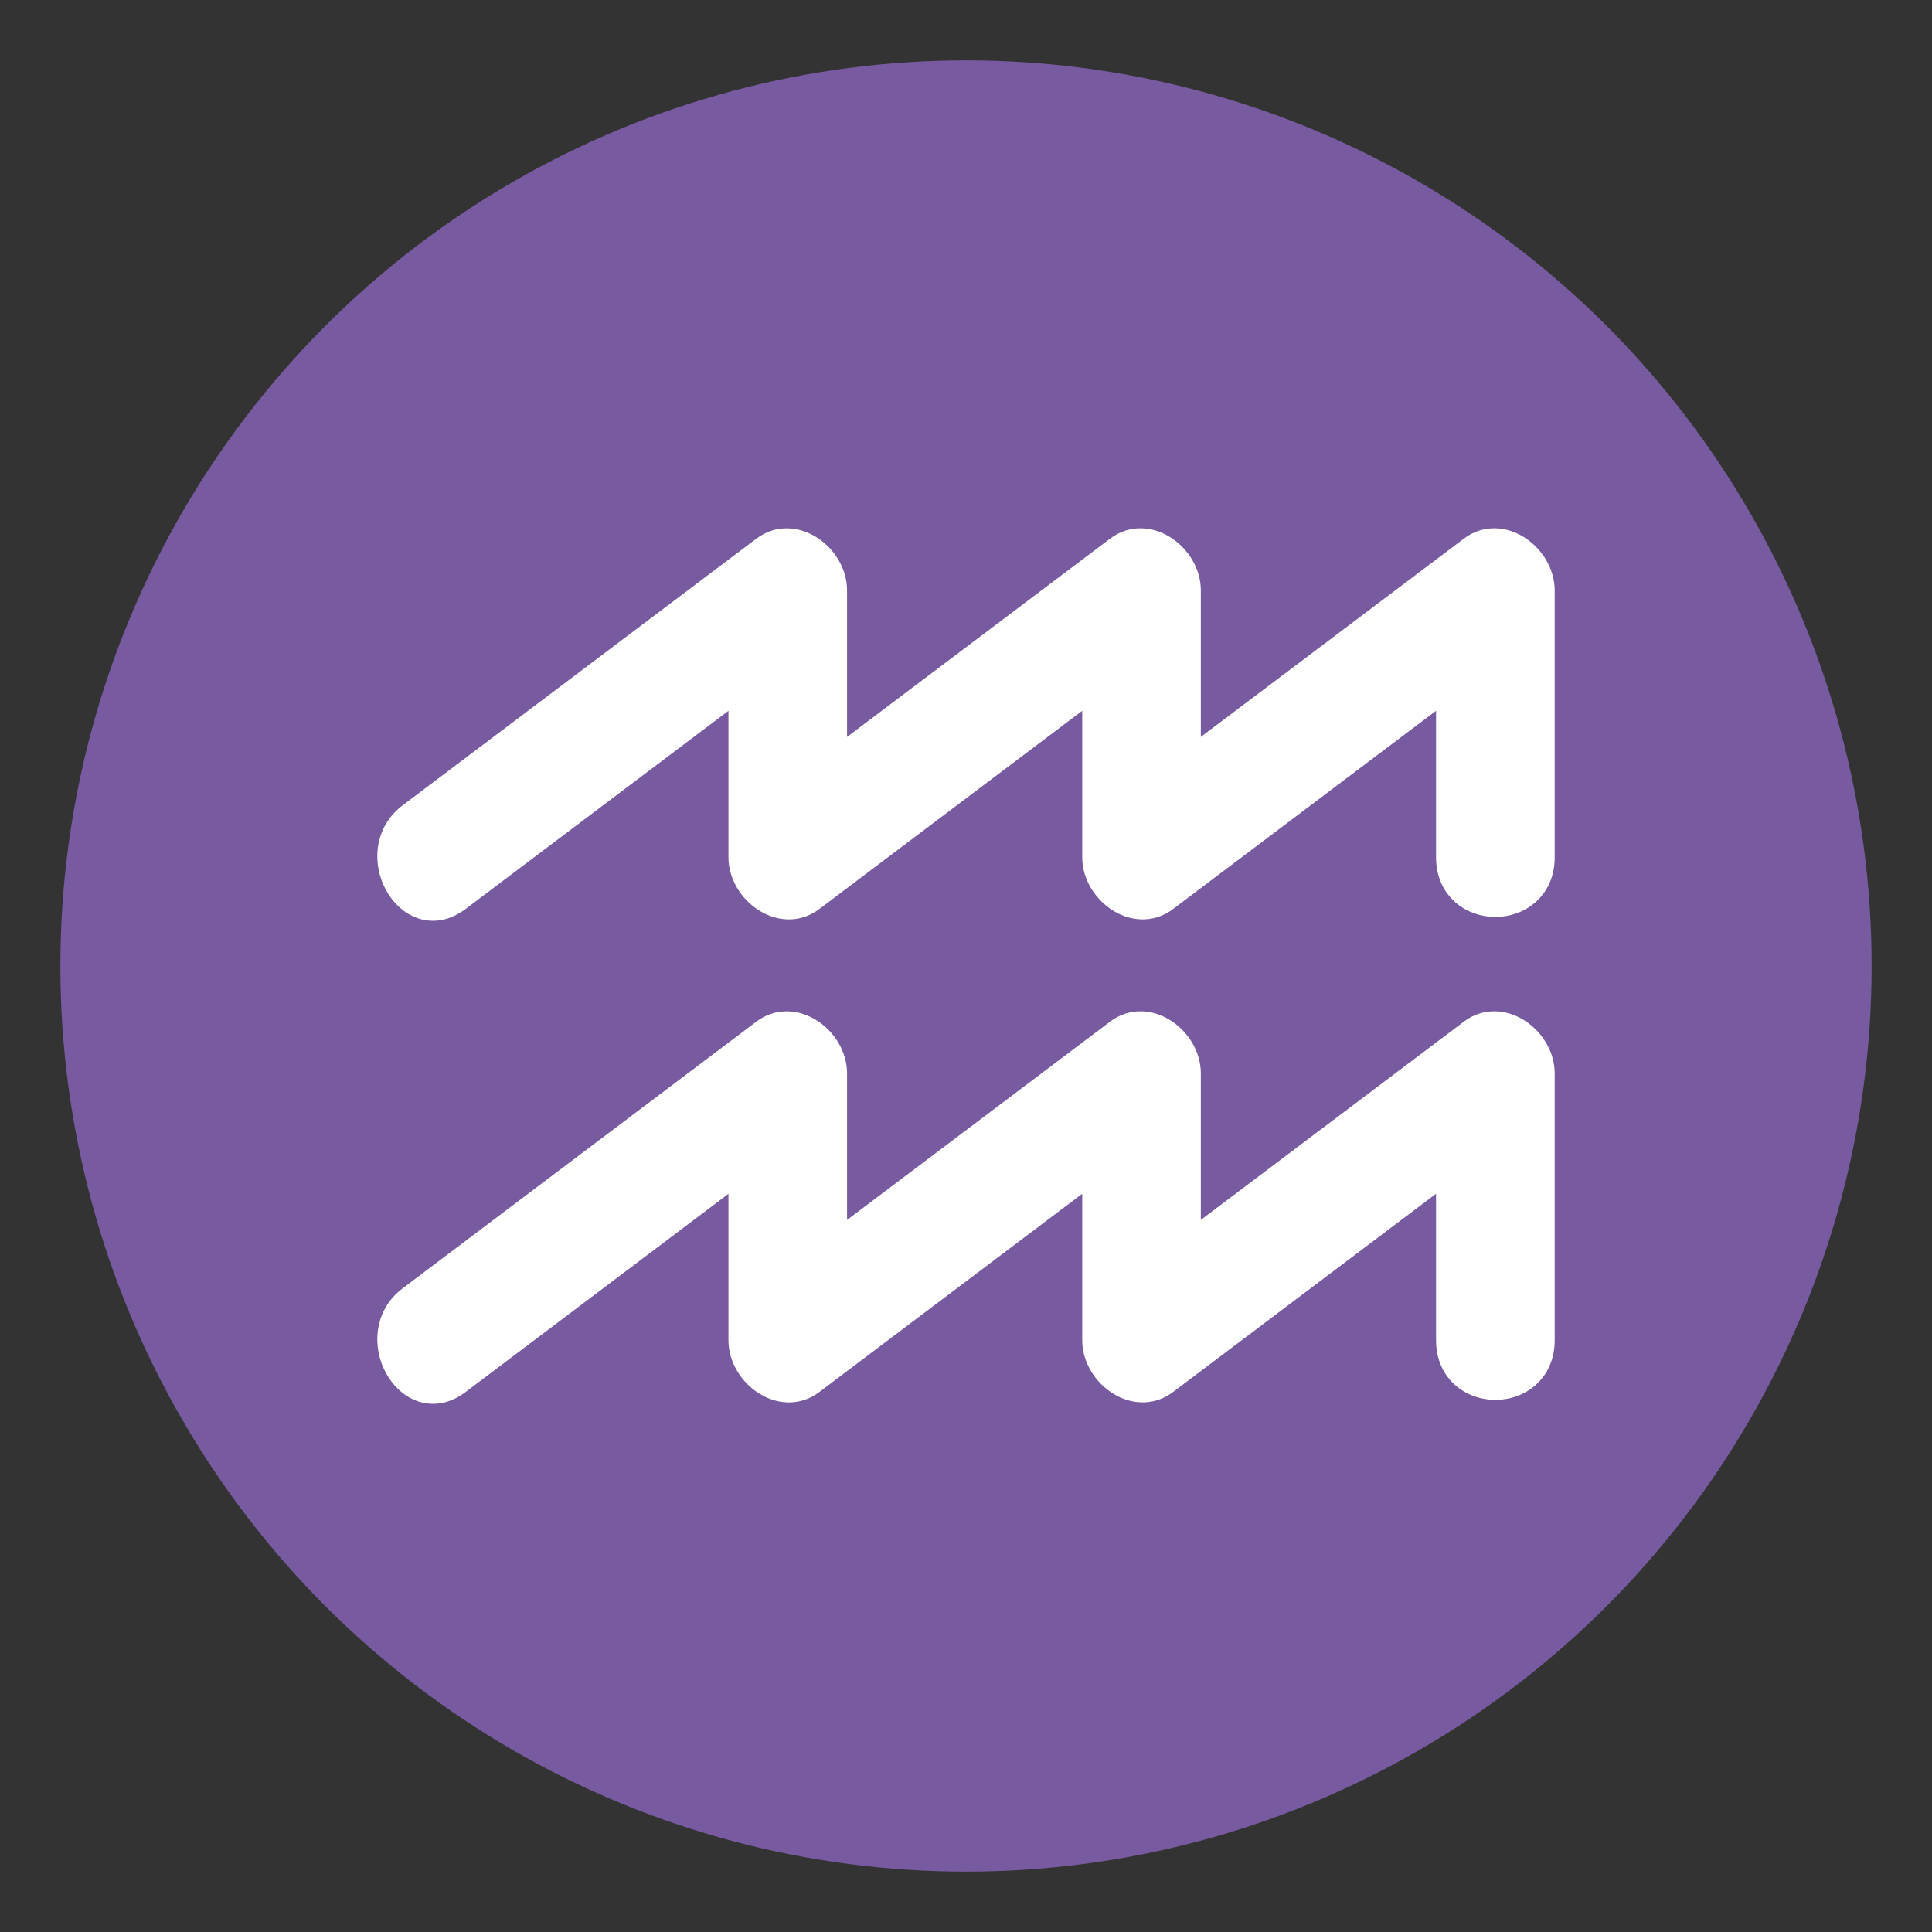
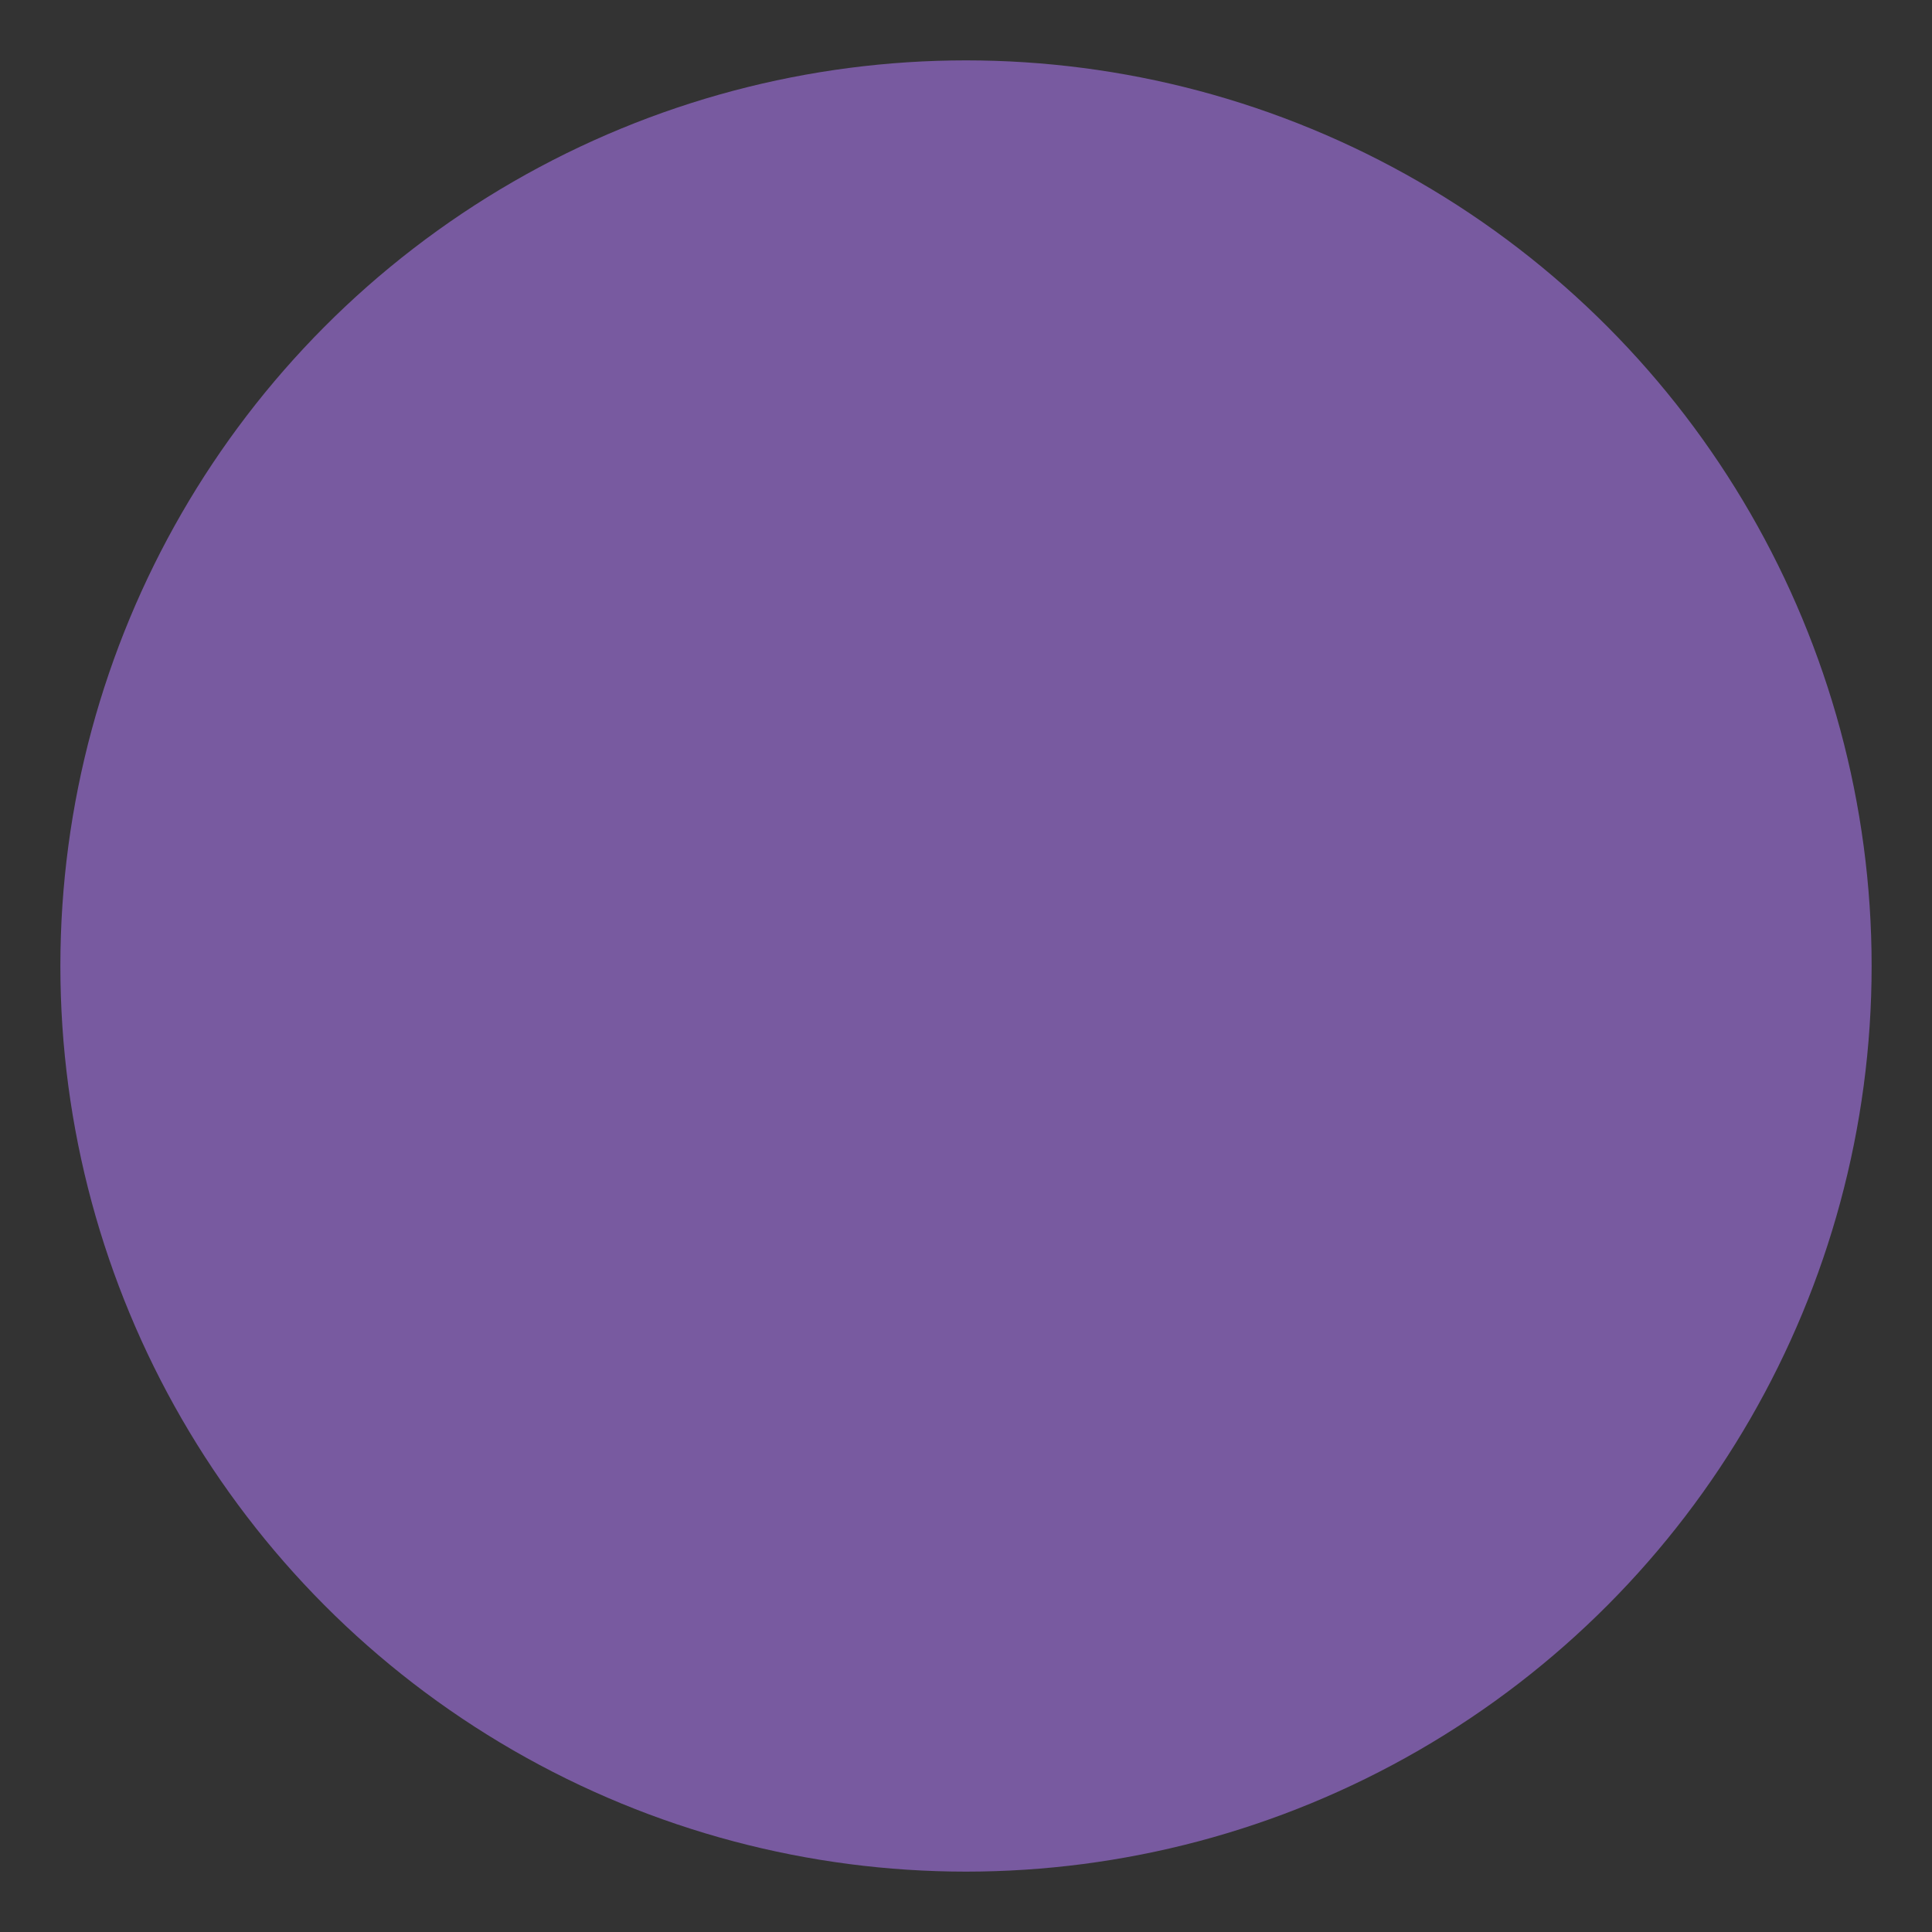
<svg xmlns="http://www.w3.org/2000/svg" width="64" height="64" viewBox="0 0 64 64">
  <rect x="0" y="0" width="64" height="64" fill="#333333" stroke="none" />
  <circle fill="#785AA0" cx="32" cy="32" r="30" />
  <g fill="#FFF" stroke="#FFF" stroke-miterlimit="10">
-     <path d="M48.797 18.24c-3.172 2.391-6.344 4.783-9.518 7.174v-5.855c0-1.072-1.275-2.018-2.203-1.318l-9.516 7.174V19.56c0-1.072-1.275-2.018-2.203-1.318l-11.719 8.836c-1.516 1.142-.057 3.794 1.479 2.638 3.172-2.39 6.342-4.783 9.514-7.173v5.855c0 1.07 1.279 2.018 2.205 1.318 3.172-2.39 6.342-4.783 9.514-7.173v5.855c0 1.07 1.279 2.018 2.205 1.318 3.172-2.39 6.342-4.783 9.516-7.173v5.855c0 1.969 2.93 1.969 2.93 0v-8.837c-.001-1.075-1.278-2.02-2.204-1.321zM48.797 34.24c-3.172 2.391-6.344 4.783-9.518 7.174v-5.855c0-1.072-1.275-2.018-2.203-1.318l-9.516 7.174V35.56c0-1.072-1.275-2.018-2.203-1.318l-11.719 8.836c-1.516 1.143-.057 3.795 1.479 2.639l9.514-7.174v5.855c0 1.07 1.279 2.018 2.205 1.318l9.514-7.174v5.855c0 1.07 1.279 2.018 2.205 1.318 3.172-2.391 6.342-4.783 9.516-7.174v5.855c0 1.969 2.93 1.969 2.93 0v-8.838c-.001-1.072-1.278-2.017-2.204-1.318z" />
-   </g>
+     </g>
</svg>